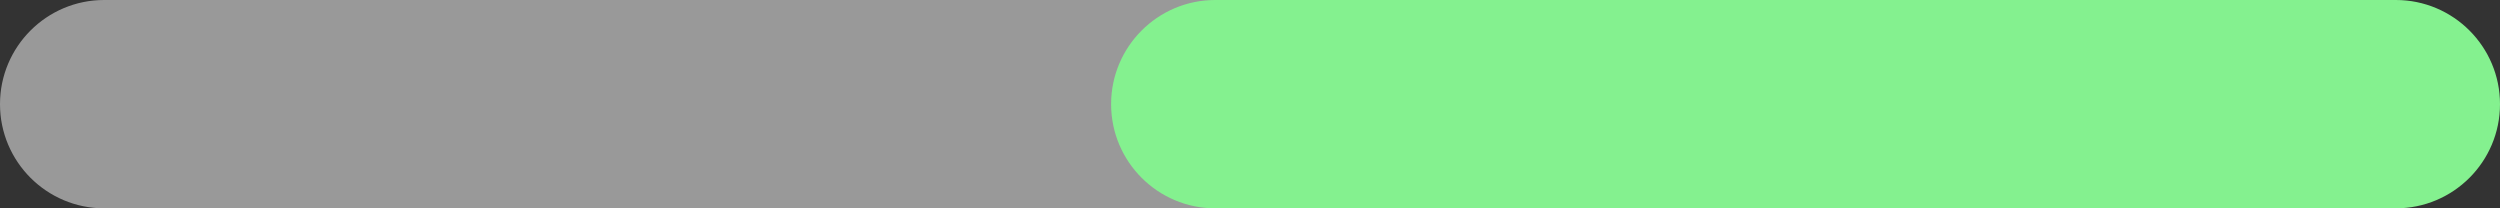
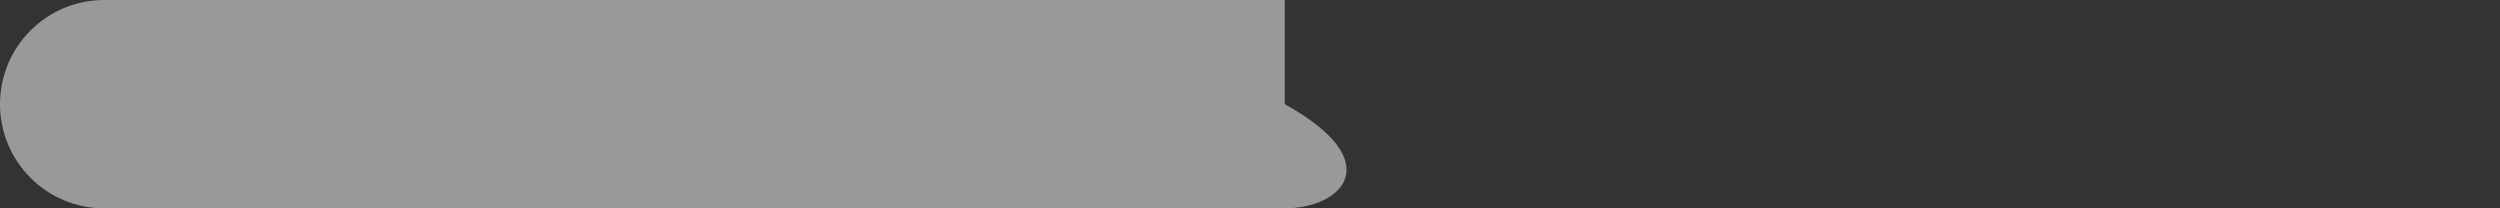
<svg xmlns="http://www.w3.org/2000/svg" width="36" height="3" viewBox="0 0 36 3" fill="none">
  <rect x="0" y="0" width="36" height="3" fill="#333333" stroke="none" />
-   <path d="M0 1.5C0 0.672 0.672 0 1.5 0H18.5C19.328 0 20 0.672 20 1.5V1.5C20 2.328 19.328 3 18.5 3H1.5C0.672 3 0 2.328 0 1.5V1.5Z" fill="white" fill-opacity="0.5" />
-   <path d="M16 1.5C16 0.672 16.672 0 17.5 0H34.5C35.328 0 36 0.672 36 1.5V1.5C36 2.328 35.328 3 34.5 3H17.5C16.672 3 16 2.328 16 1.5V1.5Z" fill="#84F18F" />
+   <path d="M0 1.5C0 0.672 0.672 0 1.5 0H18.5V1.5C20 2.328 19.328 3 18.5 3H1.5C0.672 3 0 2.328 0 1.5V1.5Z" fill="white" fill-opacity="0.5" />
</svg>